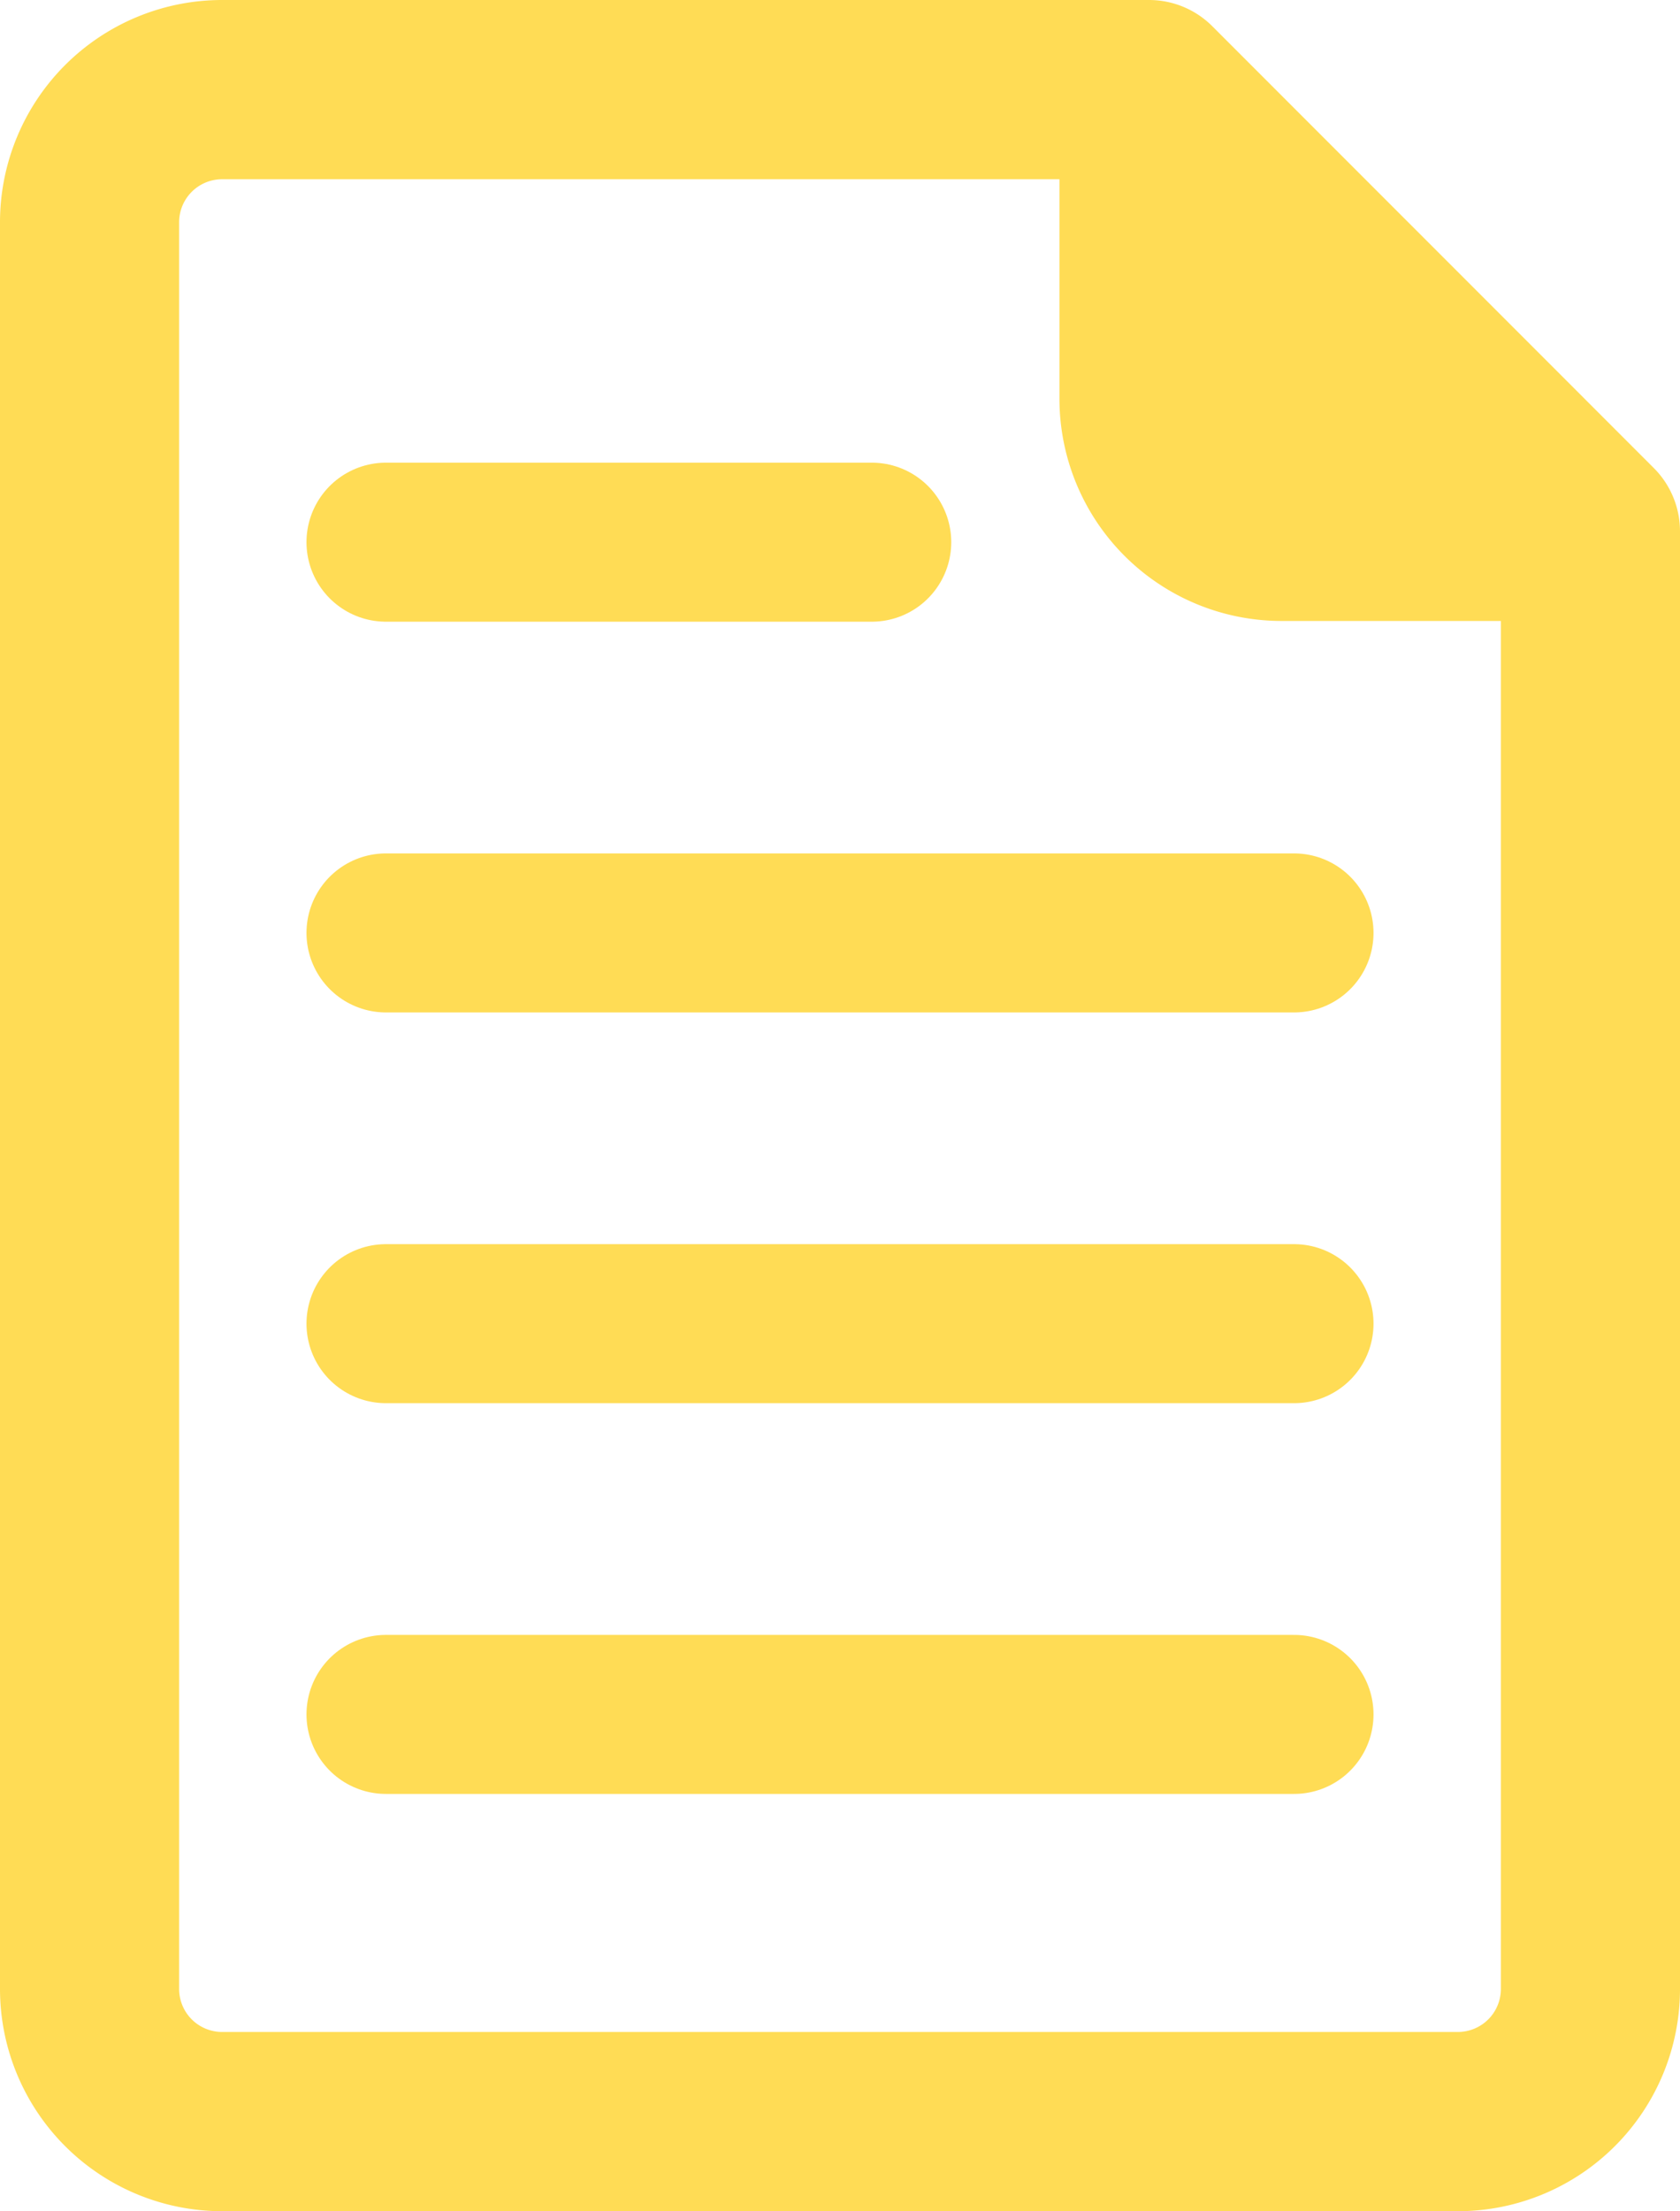
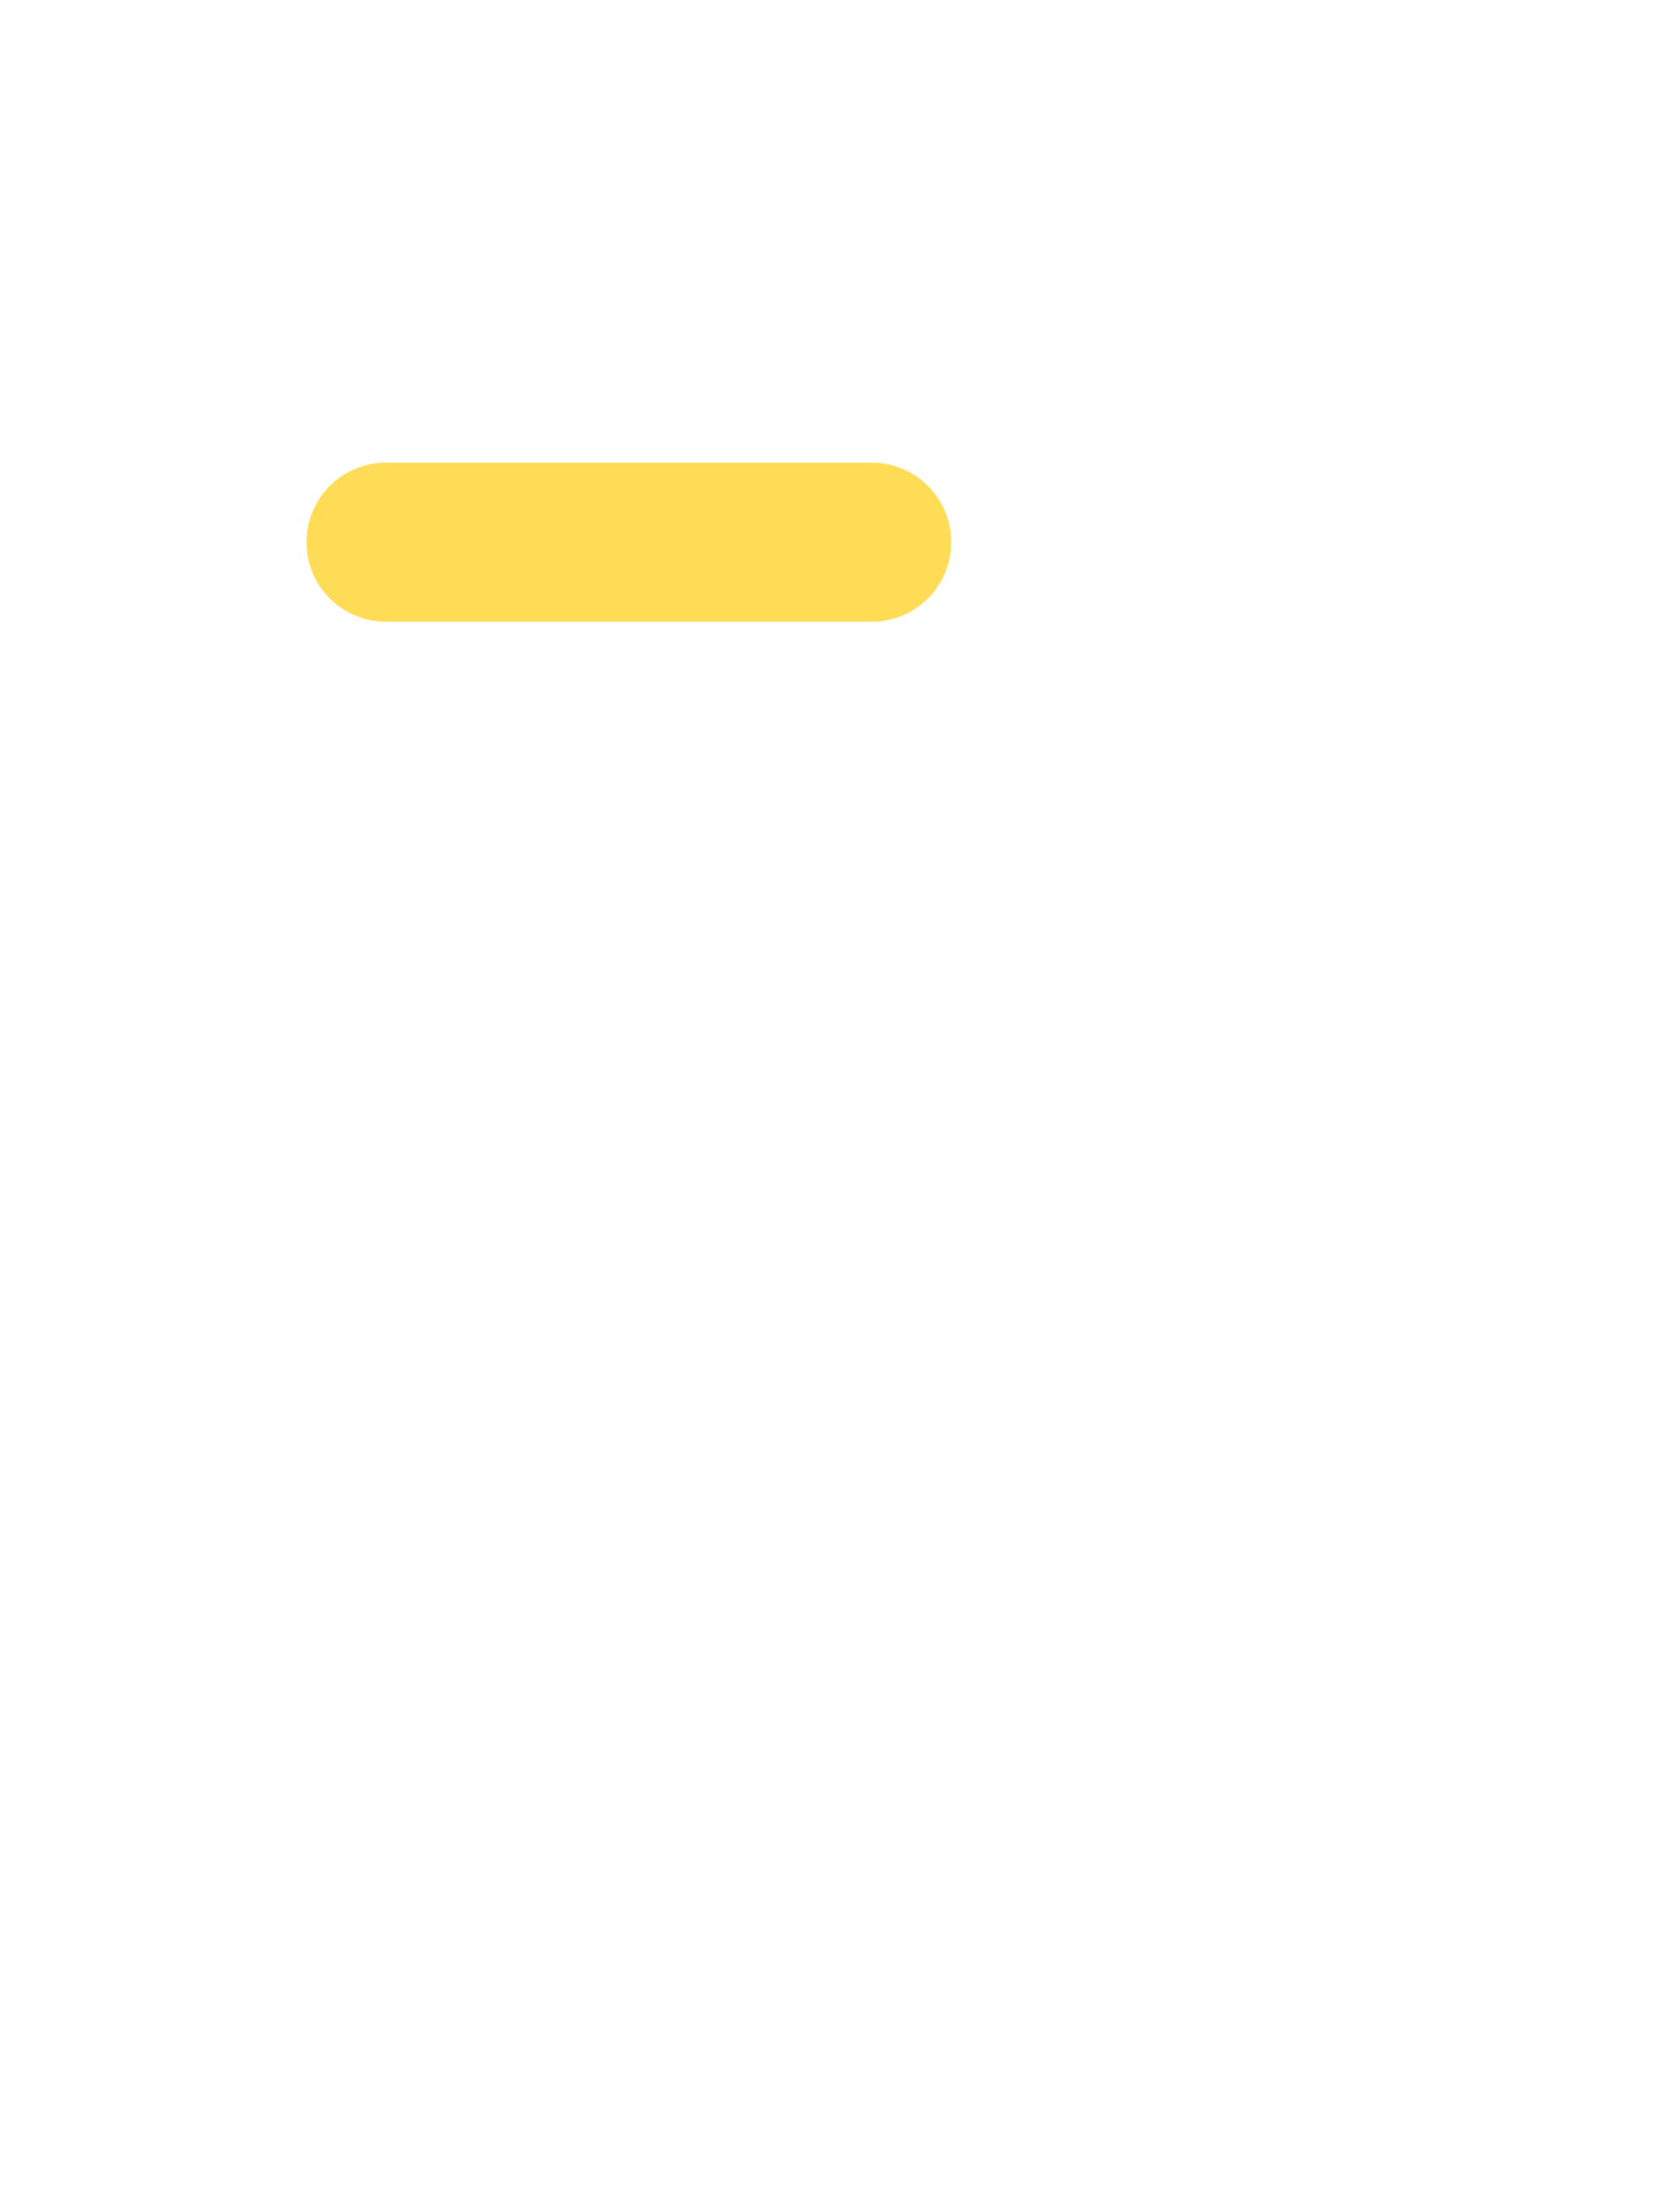
<svg xmlns="http://www.w3.org/2000/svg" viewBox="0 0 370 486.67">
  <defs>
    <style>.cls-1,.cls-2{fill:#ffdc55;stroke:#ffdc55;}.cls-1{stroke-miterlimit:10;stroke-width:20px;}.cls-2{stroke-linecap:round;stroke-linejoin:round;stroke-width:35px;}</style>
  </defs>
  <title>icon--document</title>
  <g id="Layer_2" data-name="Layer 2">
    <g id="Layer_1-2" data-name="Layer 1">
-       <path class="cls-1" d="M357.15,110.07,259.93,12.85A9.71,9.71,0,0,0,253.05,10H48.89A38.93,38.93,0,0,0,10,48.89V437.78a38.93,38.93,0,0,0,38.89,38.89H321.11A38.93,38.93,0,0,0,360,437.78V116.94A9.71,9.71,0,0,0,357.15,110.07Zm-16.6,327.71a19.47,19.47,0,0,1-19.44,19.44H48.89a19.47,19.47,0,0,1-19.44-19.44V48.89A19.47,19.47,0,0,1,48.89,29.45H243.33V87.78a38.93,38.93,0,0,0,38.89,38.89h58.33Z" />
-       <line class="cls-2" x1="85" y1="205.33" x2="285" y2="205.33" />
      <line class="cls-2" x1="85" y1="119.33" x2="192" y2="119.33" />
-       <line class="cls-2" x1="85" y1="291.33" x2="285" y2="291.33" />
-       <line class="cls-2" x1="85" y1="377.33" x2="285" y2="377.33" />
    </g>
  </g>
</svg>